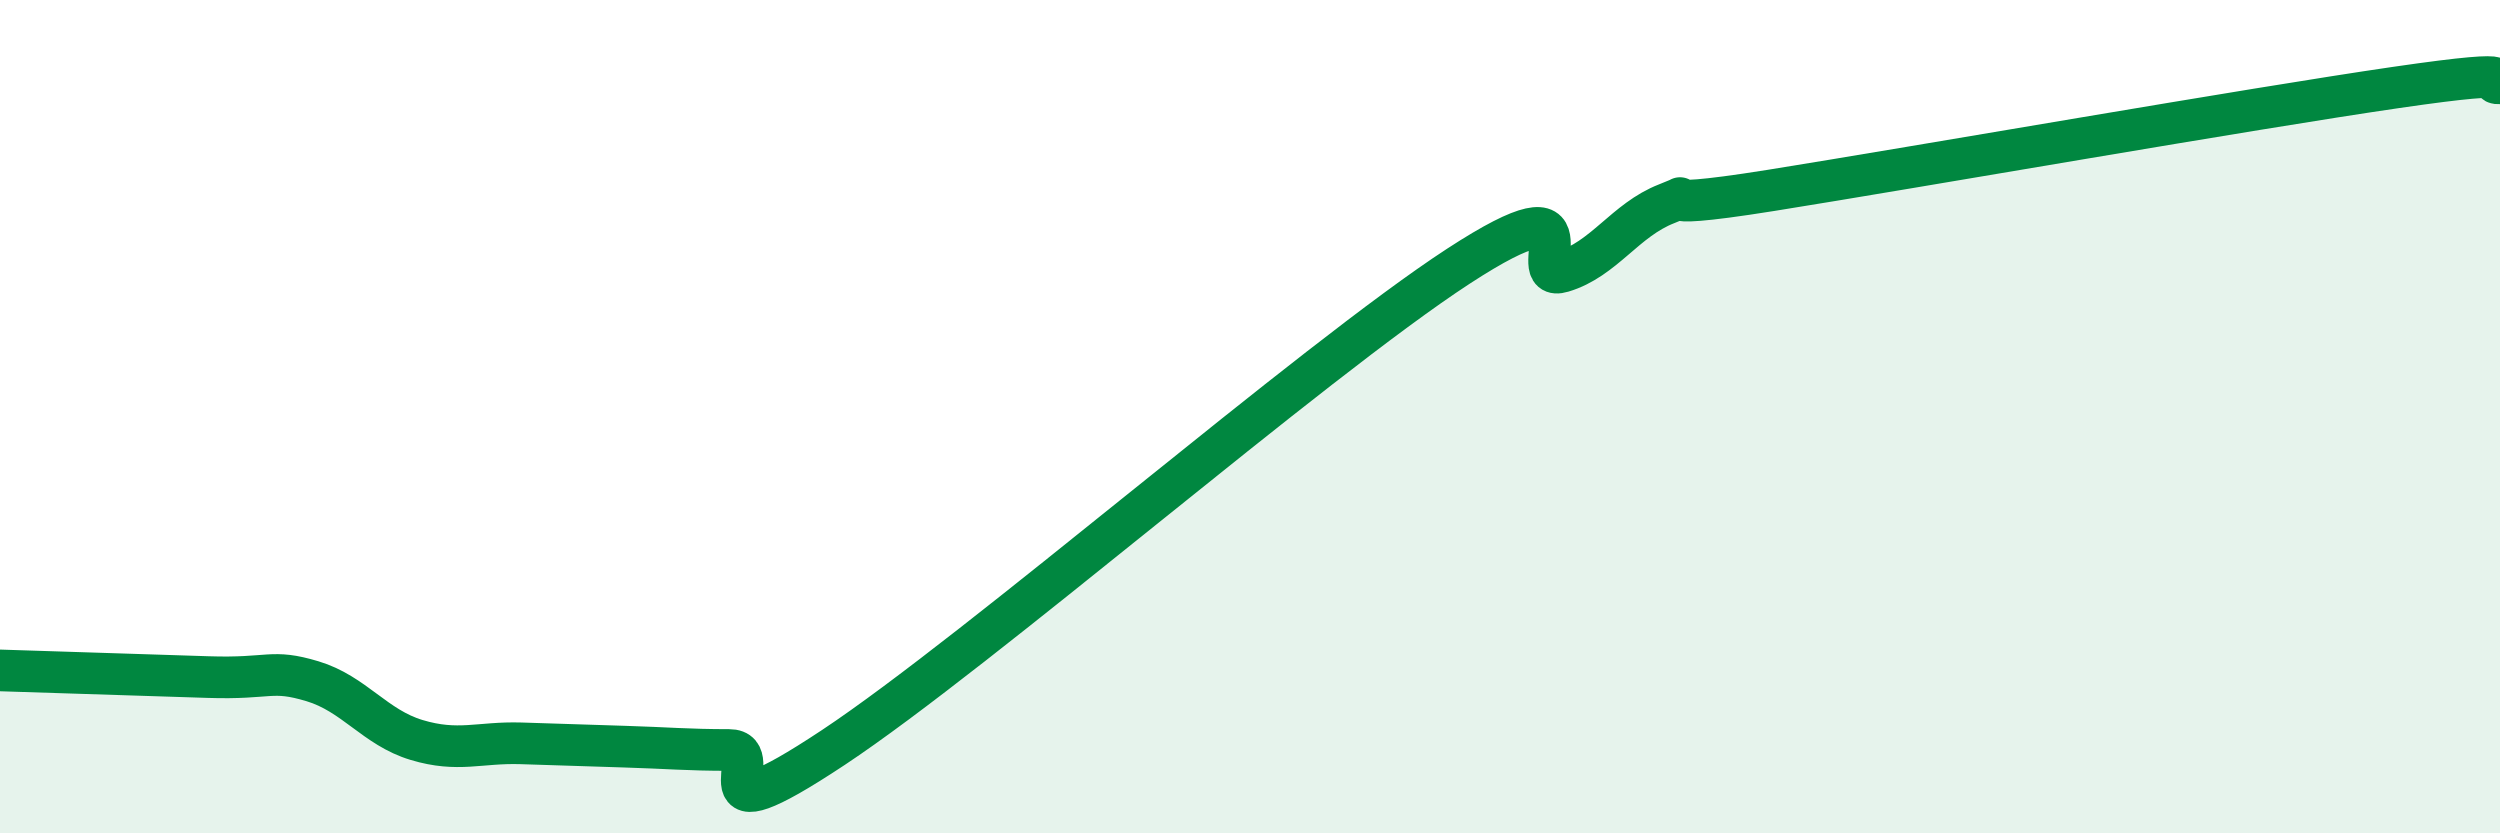
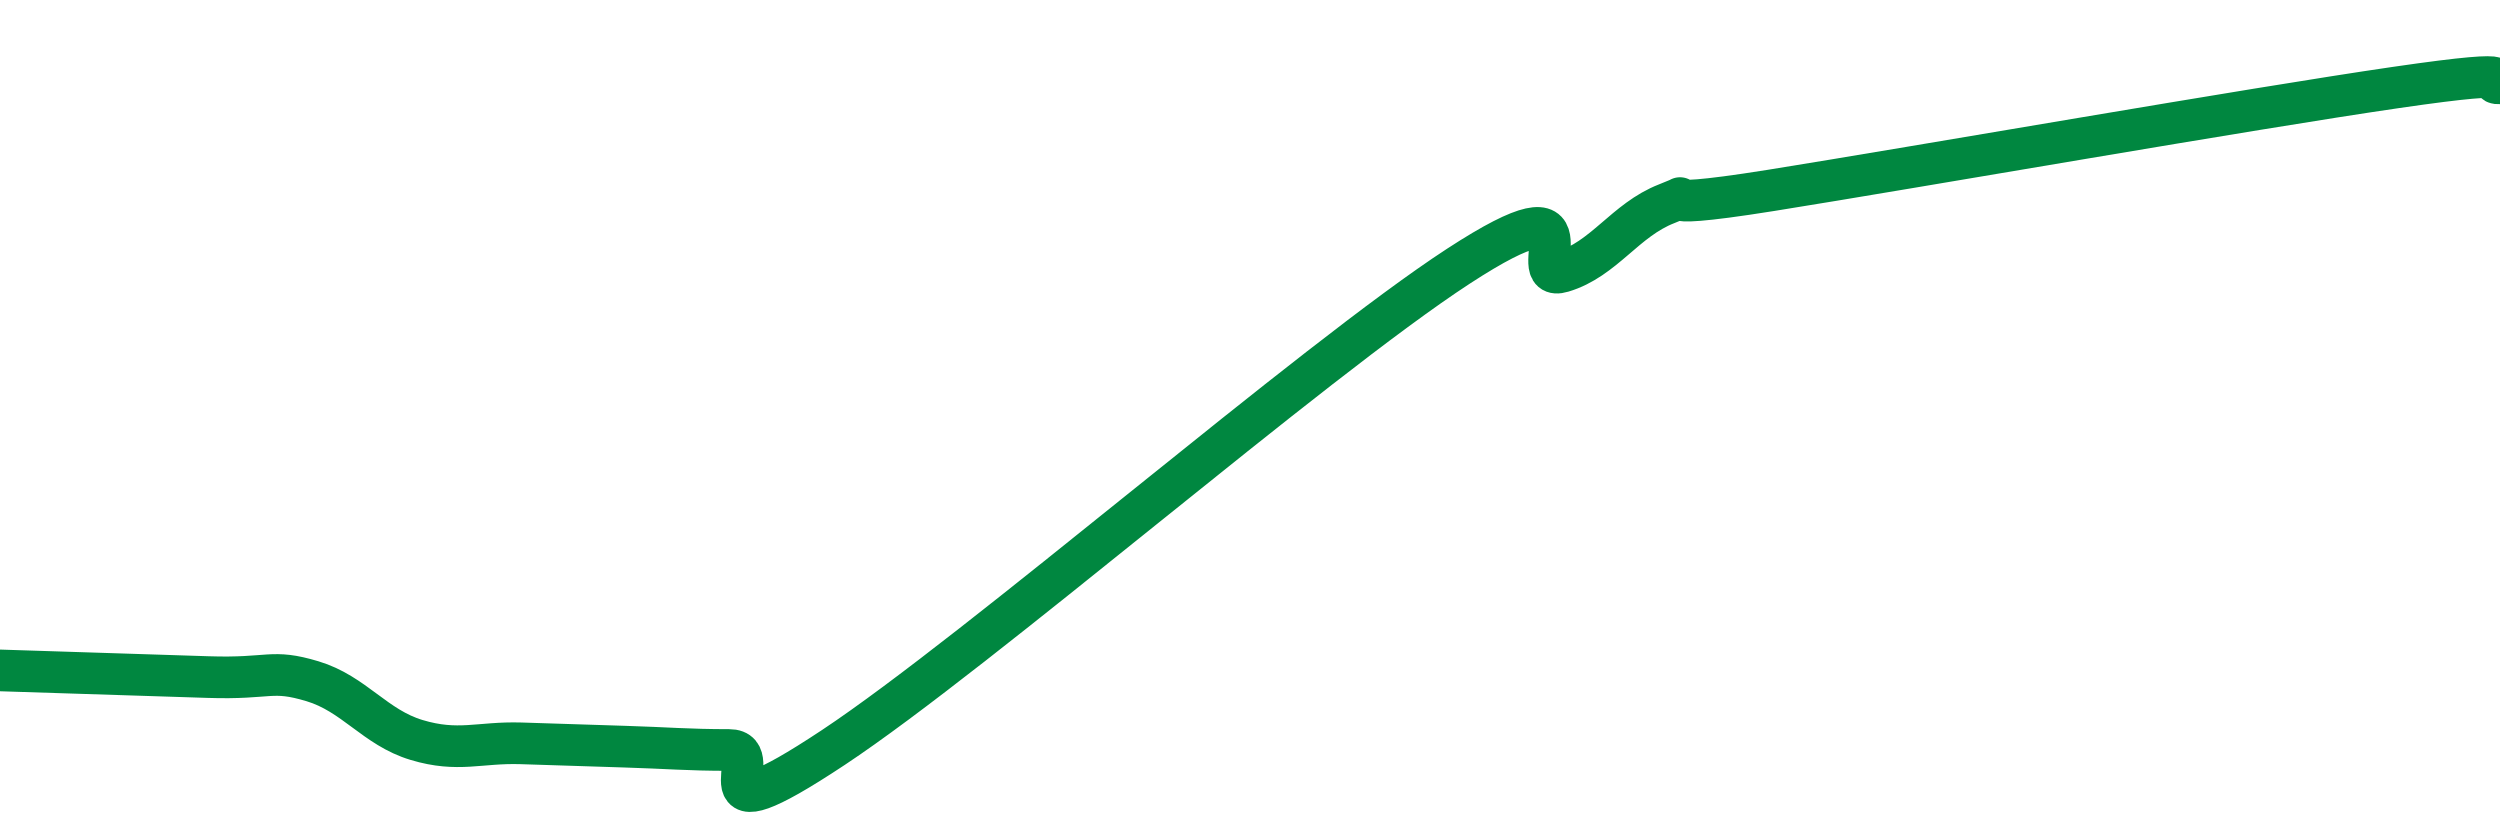
<svg xmlns="http://www.w3.org/2000/svg" width="60" height="20" viewBox="0 0 60 20">
-   <path d="M 0,16.09 C 1,16.12 3.5,16.2 5,16.25 C 6.5,16.3 6.5,16.05 7.5,16.35 C 8.5,16.65 9,17.46 10,17.76 C 11,18.06 11.5,17.81 12.5,17.84 C 13.5,17.87 14,17.89 15,17.92 C 16,17.95 16.5,18 17.5,18 C 18.5,18 16.5,20.26 20,17.94 C 23.5,15.62 31.5,8.67 35,6.39 C 38.5,4.11 36.5,6.82 37.5,6.52 C 38.5,6.22 39,5.28 40,4.89 C 41,4.5 39,5.13 42.5,4.57 C 46,4.01 54,2.61 57.5,2.1 C 61,1.59 59.5,2.02 60,2L60 20L0 20Z" fill="#008740" opacity="0.1" stroke-linecap="round" stroke-linejoin="round" />
  <path d="M 0,16.09 C 1,16.12 3.5,16.2 5,16.25 C 6.5,16.3 6.5,16.05 7.5,16.35 C 8.5,16.65 9,17.46 10,17.76 C 11,18.06 11.5,17.81 12.5,17.84 C 13.5,17.87 14,17.89 15,17.92 C 16,17.95 16.5,18 17.5,18 C 18.5,18 16.5,20.26 20,17.94 C 23.5,15.62 31.5,8.67 35,6.39 C 38.5,4.11 36.5,6.82 37.5,6.52 C 38.5,6.22 39,5.28 40,4.89 C 41,4.5 39,5.13 42.5,4.57 C 46,4.01 54,2.61 57.5,2.1 C 61,1.59 59.5,2.02 60,2" stroke="#008740" stroke-width="1" fill="none" stroke-linecap="round" stroke-linejoin="round" />
</svg>